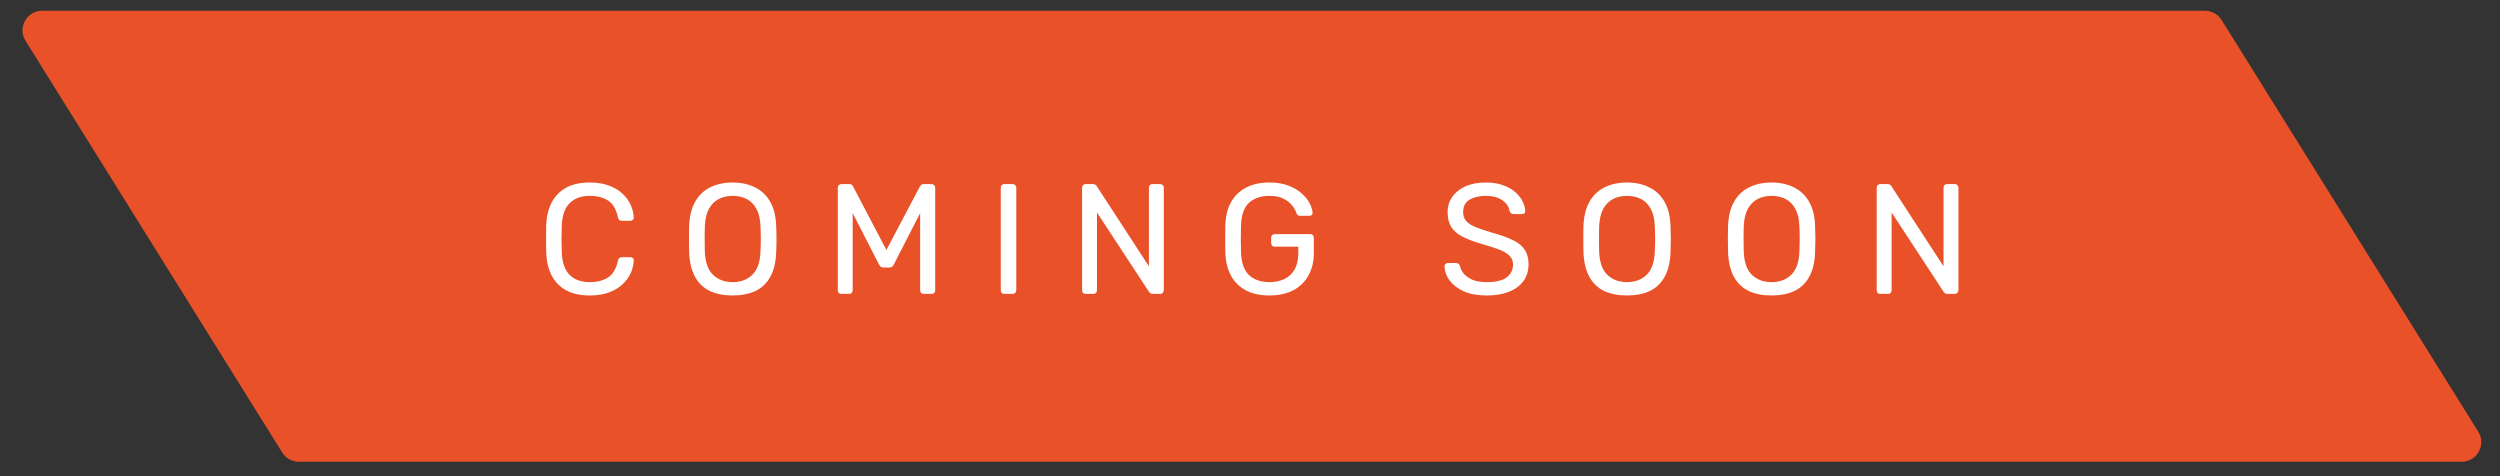
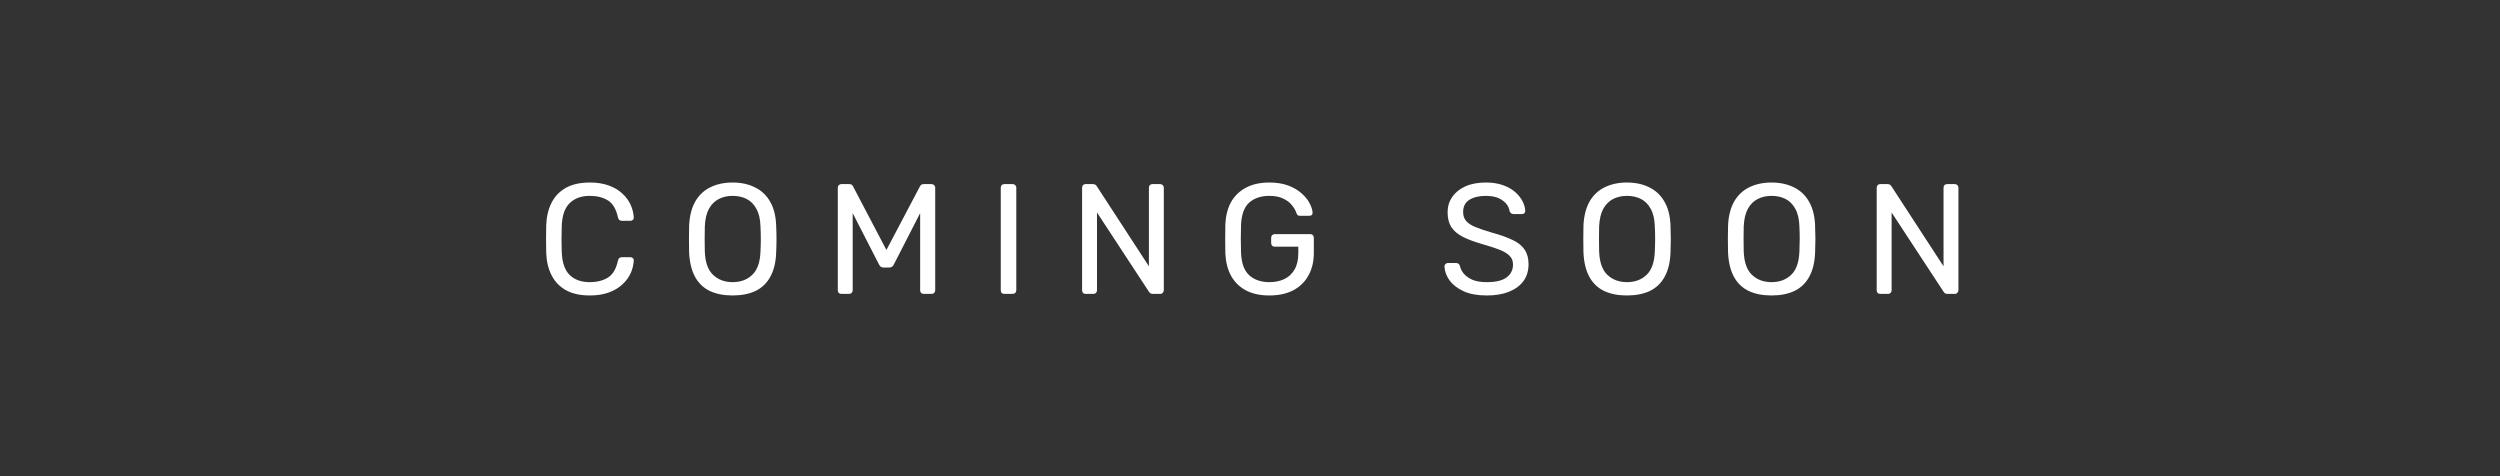
<svg xmlns="http://www.w3.org/2000/svg" width="147" height="28" viewBox="0 0 147 28" fill="none">
  <rect x="0" y="0" width="147" height="28" fill="#333333" stroke="none" />
-   <path d="M1.499 2.396C1.021 1.628 1.573 0.633 2.478 0.633H129.652C130.05 0.633 130.42 0.838 130.631 1.176L145.725 25.388C146.204 26.155 145.651 27.151 144.747 27.151H17.572C17.174 27.151 16.804 26.945 16.594 26.608L1.499 2.396Z" fill="#E95129" />
  <path d="M34.682 17.373C34.116 17.373 33.646 17.269 33.271 17.06C32.902 16.851 32.622 16.559 32.431 16.184C32.241 15.809 32.136 15.372 32.118 14.874C32.112 14.622 32.108 14.351 32.108 14.062C32.108 13.773 32.112 13.496 32.118 13.232C32.136 12.734 32.241 12.297 32.431 11.922C32.622 11.547 32.902 11.255 33.271 11.046C33.646 10.837 34.116 10.732 34.682 10.732C35.106 10.732 35.478 10.791 35.798 10.908C36.118 11.025 36.382 11.181 36.591 11.378C36.806 11.575 36.969 11.796 37.08 12.042C37.191 12.282 37.252 12.531 37.264 12.789C37.271 12.845 37.252 12.891 37.209 12.928C37.172 12.965 37.126 12.983 37.071 12.983H36.563C36.508 12.983 36.459 12.968 36.416 12.937C36.379 12.906 36.351 12.851 36.333 12.771C36.228 12.291 36.032 11.962 35.743 11.784C35.46 11.606 35.103 11.517 34.673 11.517C34.181 11.517 33.79 11.658 33.501 11.941C33.212 12.217 33.055 12.663 33.031 13.278C33.012 13.783 33.012 14.299 33.031 14.828C33.055 15.443 33.212 15.892 33.501 16.174C33.79 16.451 34.181 16.59 34.673 16.59C35.103 16.59 35.46 16.5 35.743 16.322C36.032 16.144 36.228 15.815 36.333 15.335C36.351 15.255 36.379 15.2 36.416 15.169C36.459 15.138 36.508 15.123 36.563 15.123H37.071C37.126 15.123 37.172 15.141 37.209 15.178C37.252 15.215 37.271 15.261 37.264 15.317C37.252 15.575 37.191 15.827 37.08 16.073C36.969 16.313 36.806 16.531 36.591 16.728C36.382 16.925 36.118 17.081 35.798 17.198C35.478 17.315 35.106 17.373 34.682 17.373ZM43.075 17.373C42.553 17.373 42.104 17.284 41.729 17.106C41.354 16.922 41.065 16.642 40.862 16.267C40.659 15.885 40.545 15.409 40.52 14.837C40.514 14.566 40.511 14.308 40.511 14.062C40.511 13.81 40.514 13.549 40.52 13.278C40.545 12.713 40.662 12.242 40.871 11.867C41.086 11.486 41.381 11.203 41.756 11.018C42.138 10.828 42.577 10.732 43.075 10.732C43.58 10.732 44.019 10.828 44.394 11.018C44.776 11.203 45.074 11.486 45.289 11.867C45.504 12.242 45.621 12.713 45.639 13.278C45.652 13.549 45.658 13.81 45.658 14.062C45.658 14.308 45.652 14.566 45.639 14.837C45.621 15.409 45.507 15.885 45.298 16.267C45.095 16.642 44.806 16.922 44.431 17.106C44.056 17.284 43.604 17.373 43.075 17.373ZM43.075 16.59C43.549 16.59 43.933 16.448 44.228 16.165C44.53 15.882 44.693 15.424 44.717 14.791C44.73 14.514 44.736 14.268 44.736 14.053C44.736 13.832 44.73 13.586 44.717 13.315C44.705 12.891 44.625 12.546 44.477 12.282C44.336 12.018 44.145 11.824 43.906 11.701C43.666 11.578 43.389 11.517 43.075 11.517C42.774 11.517 42.504 11.578 42.264 11.701C42.024 11.824 41.83 12.018 41.683 12.282C41.541 12.546 41.461 12.891 41.443 13.315C41.437 13.586 41.434 13.832 41.434 14.053C41.434 14.268 41.437 14.514 41.443 14.791C41.467 15.424 41.63 15.882 41.932 16.165C42.233 16.448 42.614 16.59 43.075 16.59ZM49.474 17.281C49.413 17.281 49.361 17.263 49.318 17.226C49.281 17.183 49.262 17.131 49.262 17.069V11.046C49.262 10.979 49.281 10.926 49.318 10.889C49.361 10.846 49.413 10.825 49.474 10.825H49.935C50.009 10.825 50.065 10.843 50.102 10.88C50.138 10.917 50.16 10.948 50.166 10.972L52.121 14.699L54.086 10.972C54.098 10.948 54.12 10.917 54.151 10.88C54.188 10.843 54.243 10.825 54.317 10.825H54.769C54.836 10.825 54.889 10.846 54.925 10.889C54.968 10.926 54.99 10.979 54.99 11.046V17.069C54.99 17.131 54.968 17.183 54.925 17.226C54.889 17.263 54.836 17.281 54.769 17.281H54.317C54.255 17.281 54.203 17.263 54.16 17.226C54.123 17.183 54.105 17.131 54.105 17.069V12.531L52.564 15.538C52.54 15.6 52.503 15.649 52.453 15.686C52.404 15.716 52.343 15.732 52.269 15.732H51.983C51.903 15.732 51.839 15.716 51.789 15.686C51.746 15.649 51.709 15.6 51.679 15.538L50.138 12.531V17.069C50.138 17.131 50.117 17.183 50.074 17.226C50.037 17.263 49.988 17.281 49.926 17.281H49.474ZM59.057 17.281C58.989 17.281 58.937 17.263 58.9 17.226C58.863 17.183 58.845 17.131 58.845 17.069V11.037C58.845 10.975 58.863 10.926 58.9 10.889C58.937 10.846 58.989 10.825 59.057 10.825H59.546C59.607 10.825 59.657 10.846 59.694 10.889C59.736 10.926 59.758 10.975 59.758 11.037V17.069C59.758 17.131 59.736 17.183 59.694 17.226C59.657 17.263 59.607 17.281 59.546 17.281H59.057ZM63.839 17.281C63.771 17.281 63.719 17.263 63.682 17.226C63.645 17.183 63.627 17.131 63.627 17.069V11.046C63.627 10.979 63.645 10.926 63.682 10.889C63.719 10.846 63.771 10.825 63.839 10.825H64.263C64.337 10.825 64.392 10.843 64.429 10.88C64.466 10.911 64.488 10.935 64.494 10.954L67.556 15.658V11.046C67.556 10.979 67.574 10.926 67.611 10.889C67.648 10.846 67.7 10.825 67.768 10.825H68.211C68.278 10.825 68.331 10.846 68.368 10.889C68.411 10.926 68.432 10.979 68.432 11.046V17.06C68.432 17.121 68.411 17.174 68.368 17.217C68.331 17.26 68.281 17.281 68.22 17.281H67.777C67.71 17.281 67.657 17.263 67.621 17.226C67.59 17.189 67.568 17.164 67.556 17.152L64.503 12.494V17.069C64.503 17.131 64.481 17.183 64.438 17.226C64.401 17.263 64.349 17.281 64.282 17.281H63.839ZM74.633 17.373C74.092 17.373 73.631 17.272 73.25 17.069C72.875 16.866 72.586 16.58 72.383 16.211C72.186 15.842 72.076 15.409 72.051 14.911C72.045 14.64 72.042 14.354 72.042 14.053C72.042 13.746 72.045 13.454 72.051 13.177C72.076 12.679 72.186 12.248 72.383 11.886C72.586 11.523 72.878 11.24 73.259 11.037C73.64 10.834 74.099 10.732 74.633 10.732C75.07 10.732 75.448 10.794 75.768 10.917C76.088 11.04 76.349 11.197 76.552 11.387C76.761 11.572 76.915 11.766 77.013 11.969C77.118 12.171 77.173 12.35 77.179 12.504C77.185 12.559 77.17 12.605 77.133 12.642C77.096 12.673 77.047 12.688 76.986 12.688H76.441C76.38 12.688 76.334 12.676 76.303 12.651C76.278 12.626 76.254 12.583 76.229 12.522C76.174 12.362 76.082 12.205 75.952 12.052C75.829 11.898 75.66 11.772 75.445 11.673C75.236 11.569 74.966 11.517 74.633 11.517C74.148 11.517 73.754 11.649 73.453 11.913C73.158 12.178 72.998 12.614 72.973 13.223C72.955 13.77 72.955 14.317 72.973 14.865C72.998 15.48 73.161 15.922 73.462 16.193C73.763 16.457 74.157 16.59 74.643 16.59C74.969 16.59 75.258 16.531 75.51 16.414C75.768 16.291 75.971 16.104 76.118 15.852C76.266 15.6 76.34 15.28 76.34 14.892V14.505H74.956C74.895 14.505 74.843 14.486 74.799 14.45C74.763 14.407 74.744 14.351 74.744 14.284V13.989C74.744 13.921 74.763 13.868 74.799 13.832C74.843 13.789 74.895 13.767 74.956 13.767H77.041C77.109 13.767 77.161 13.789 77.198 13.832C77.234 13.868 77.253 13.921 77.253 13.989V14.874C77.253 15.378 77.148 15.818 76.939 16.193C76.736 16.568 76.438 16.86 76.045 17.069C75.651 17.272 75.181 17.373 74.633 17.373ZM87.424 17.373C86.889 17.373 86.441 17.294 86.078 17.134C85.715 16.968 85.435 16.756 85.239 16.497C85.048 16.233 84.946 15.953 84.934 15.658C84.934 15.609 84.953 15.566 84.99 15.529C85.032 15.486 85.082 15.464 85.137 15.464H85.608C85.681 15.464 85.737 15.483 85.773 15.52C85.81 15.556 85.835 15.6 85.847 15.649C85.878 15.796 85.952 15.944 86.069 16.091C86.192 16.233 86.361 16.353 86.576 16.451C86.797 16.543 87.08 16.59 87.424 16.59C87.953 16.59 88.341 16.497 88.587 16.313C88.839 16.122 88.965 15.87 88.965 15.556C88.965 15.341 88.897 15.169 88.762 15.04C88.633 14.905 88.433 14.785 88.162 14.68C87.892 14.576 87.541 14.462 87.111 14.339C86.662 14.21 86.29 14.068 85.995 13.915C85.7 13.761 85.478 13.57 85.331 13.343C85.189 13.115 85.119 12.826 85.119 12.476C85.119 12.144 85.208 11.849 85.386 11.59C85.564 11.326 85.82 11.117 86.152 10.963C86.49 10.809 86.899 10.732 87.378 10.732C87.76 10.732 88.092 10.785 88.374 10.889C88.663 10.988 88.903 11.123 89.094 11.295C89.285 11.461 89.429 11.643 89.528 11.839C89.626 12.03 89.678 12.217 89.684 12.402C89.684 12.445 89.669 12.488 89.638 12.531C89.607 12.568 89.558 12.586 89.491 12.586H89.002C88.959 12.586 88.913 12.574 88.863 12.55C88.82 12.525 88.787 12.479 88.762 12.411C88.725 12.159 88.584 11.947 88.338 11.775C88.092 11.603 87.772 11.517 87.378 11.517C86.979 11.517 86.653 11.593 86.401 11.747C86.155 11.901 86.032 12.141 86.032 12.467C86.032 12.676 86.09 12.851 86.207 12.992C86.324 13.128 86.508 13.248 86.76 13.352C87.013 13.457 87.341 13.567 87.747 13.684C88.239 13.819 88.642 13.964 88.956 14.118C89.269 14.265 89.5 14.453 89.647 14.68C89.801 14.902 89.878 15.188 89.878 15.538C89.878 15.925 89.776 16.257 89.574 16.534C89.371 16.805 89.085 17.014 88.716 17.161C88.353 17.303 87.923 17.373 87.424 17.373ZM95.662 17.373C95.139 17.373 94.69 17.284 94.315 17.106C93.94 16.922 93.651 16.642 93.448 16.267C93.245 15.885 93.131 15.409 93.107 14.837C93.101 14.566 93.098 14.308 93.098 14.062C93.098 13.81 93.101 13.549 93.107 13.278C93.131 12.713 93.248 12.242 93.457 11.867C93.672 11.486 93.968 11.203 94.343 11.018C94.724 10.828 95.164 10.732 95.662 10.732C96.166 10.732 96.606 10.828 96.981 11.018C97.362 11.203 97.66 11.486 97.875 11.867C98.091 12.242 98.207 12.713 98.226 13.278C98.238 13.549 98.244 13.81 98.244 14.062C98.244 14.308 98.238 14.566 98.226 14.837C98.207 15.409 98.094 15.885 97.885 16.267C97.682 16.642 97.393 16.922 97.018 17.106C96.642 17.284 96.191 17.373 95.662 17.373ZM95.662 16.59C96.135 16.59 96.519 16.448 96.815 16.165C97.116 15.882 97.279 15.424 97.303 14.791C97.316 14.514 97.322 14.268 97.322 14.053C97.322 13.832 97.316 13.586 97.303 13.315C97.291 12.891 97.211 12.546 97.064 12.282C96.922 12.018 96.732 11.824 96.492 11.701C96.252 11.578 95.975 11.517 95.662 11.517C95.361 11.517 95.09 11.578 94.85 11.701C94.61 11.824 94.417 12.018 94.269 12.282C94.128 12.546 94.048 12.891 94.029 13.315C94.023 13.586 94.02 13.832 94.02 14.053C94.02 14.268 94.023 14.514 94.029 14.791C94.054 15.424 94.217 15.882 94.518 16.165C94.819 16.448 95.201 16.59 95.662 16.59ZM104.164 17.373C103.641 17.373 103.192 17.284 102.817 17.106C102.442 16.922 102.153 16.642 101.95 16.267C101.747 15.885 101.633 15.409 101.609 14.837C101.603 14.566 101.599 14.308 101.599 14.062C101.599 13.81 101.603 13.549 101.609 13.278C101.633 12.713 101.75 12.242 101.959 11.867C102.174 11.486 102.47 11.203 102.845 11.018C103.226 10.828 103.666 10.732 104.164 10.732C104.668 10.732 105.107 10.828 105.483 11.018C105.864 11.203 106.162 11.486 106.377 11.867C106.592 12.242 106.709 12.713 106.728 13.278C106.74 13.549 106.746 13.81 106.746 14.062C106.746 14.308 106.74 14.566 106.728 14.837C106.709 15.409 106.596 15.885 106.386 16.267C106.184 16.642 105.895 16.922 105.519 17.106C105.144 17.284 104.692 17.373 104.164 17.373ZM104.164 16.59C104.637 16.59 105.021 16.448 105.317 16.165C105.618 15.882 105.781 15.424 105.805 14.791C105.818 14.514 105.824 14.268 105.824 14.053C105.824 13.832 105.818 13.586 105.805 13.315C105.793 12.891 105.713 12.546 105.566 12.282C105.424 12.018 105.234 11.824 104.994 11.701C104.754 11.578 104.477 11.517 104.164 11.517C103.862 11.517 103.592 11.578 103.352 11.701C103.112 11.824 102.918 12.018 102.771 12.282C102.629 12.546 102.55 12.891 102.531 13.315C102.525 13.586 102.522 13.832 102.522 14.053C102.522 14.268 102.525 14.514 102.531 14.791C102.556 15.424 102.719 15.882 103.02 16.165C103.321 16.448 103.702 16.59 104.164 16.59ZM110.563 17.281C110.495 17.281 110.443 17.263 110.406 17.226C110.369 17.183 110.35 17.131 110.35 17.069V11.046C110.35 10.979 110.369 10.926 110.406 10.889C110.443 10.846 110.495 10.825 110.563 10.825H110.987C111.061 10.825 111.116 10.843 111.153 10.88C111.19 10.911 111.211 10.935 111.217 10.954L114.28 15.658V11.046C114.28 10.979 114.298 10.926 114.335 10.889C114.372 10.846 114.424 10.825 114.492 10.825H114.934C115.002 10.825 115.054 10.846 115.091 10.889C115.134 10.926 115.156 10.979 115.156 11.046V17.06C115.156 17.121 115.134 17.174 115.091 17.217C115.054 17.26 115.005 17.281 114.944 17.281H114.501C114.433 17.281 114.381 17.263 114.344 17.226C114.313 17.189 114.292 17.164 114.28 17.152L111.227 12.494V17.069C111.227 17.131 111.205 17.183 111.162 17.226C111.125 17.263 111.073 17.281 111.005 17.281H110.563Z" fill="white" />
</svg>